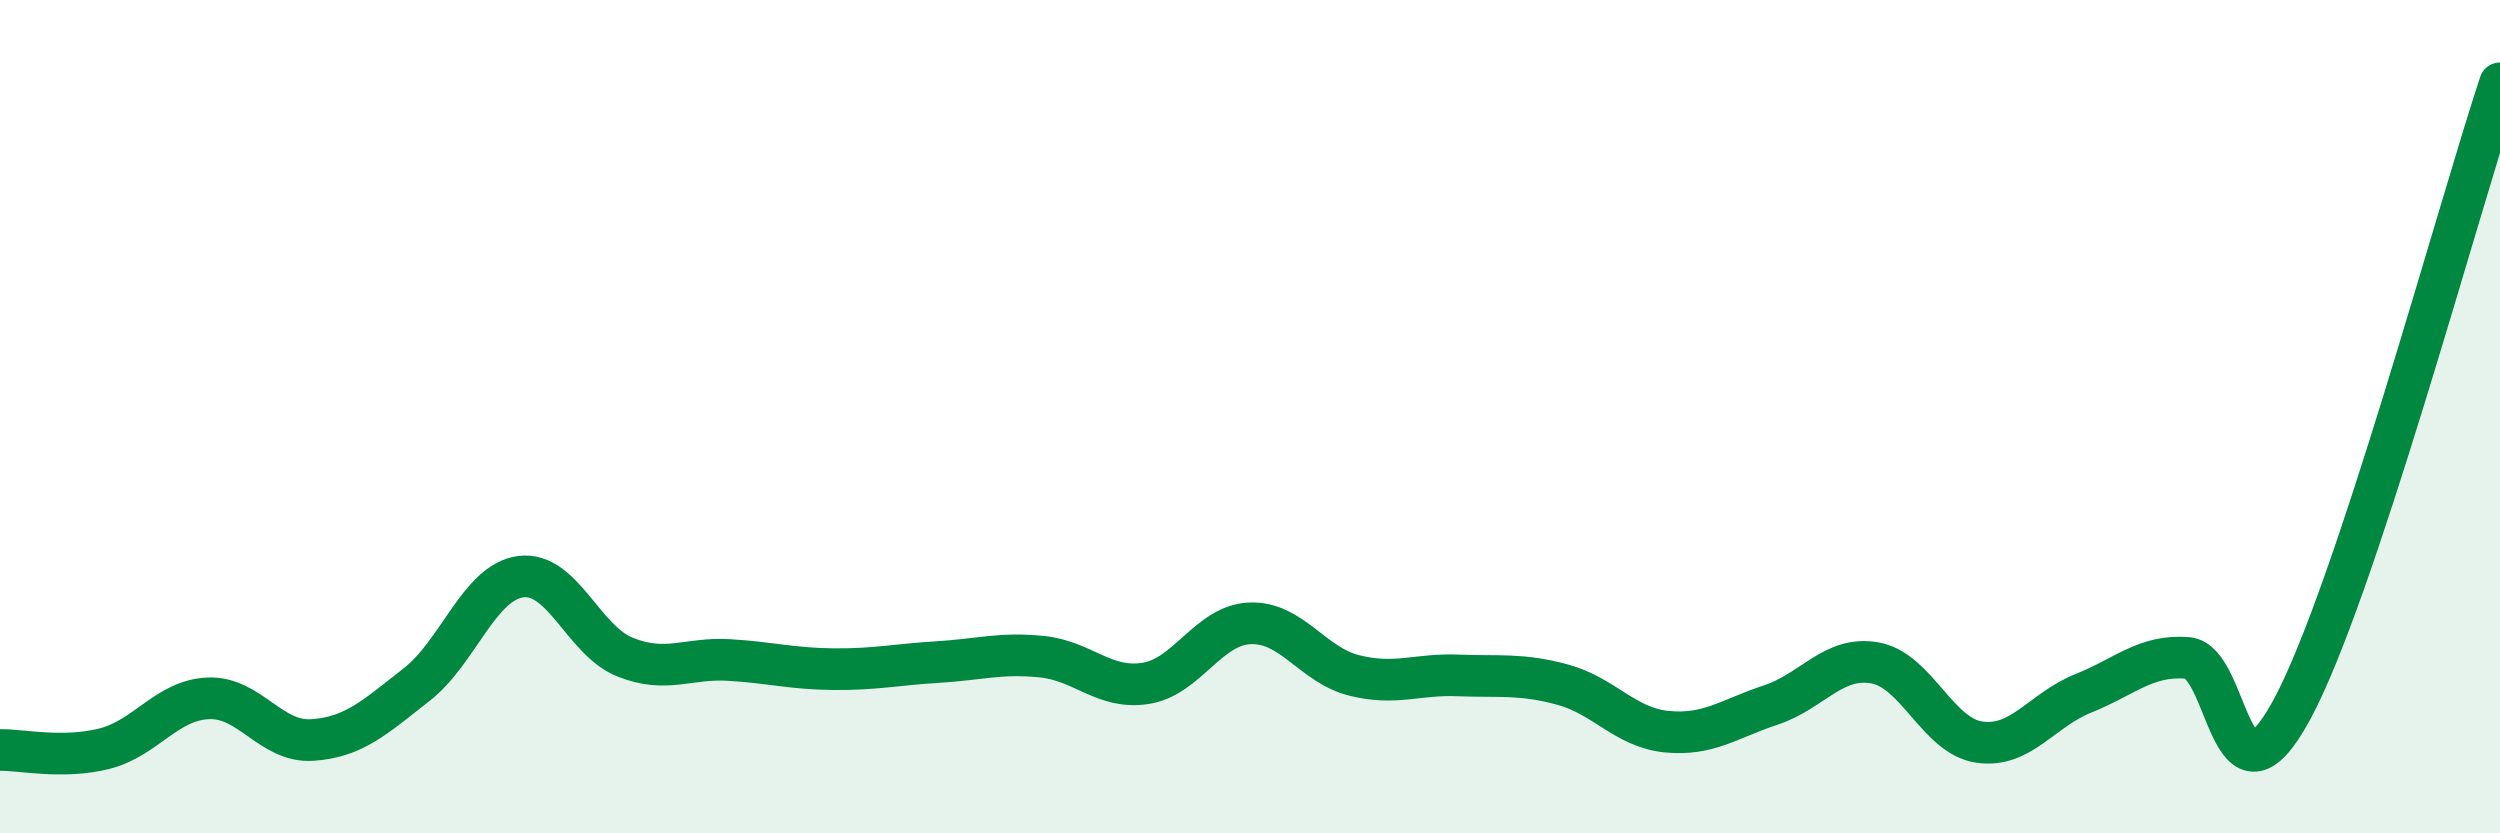
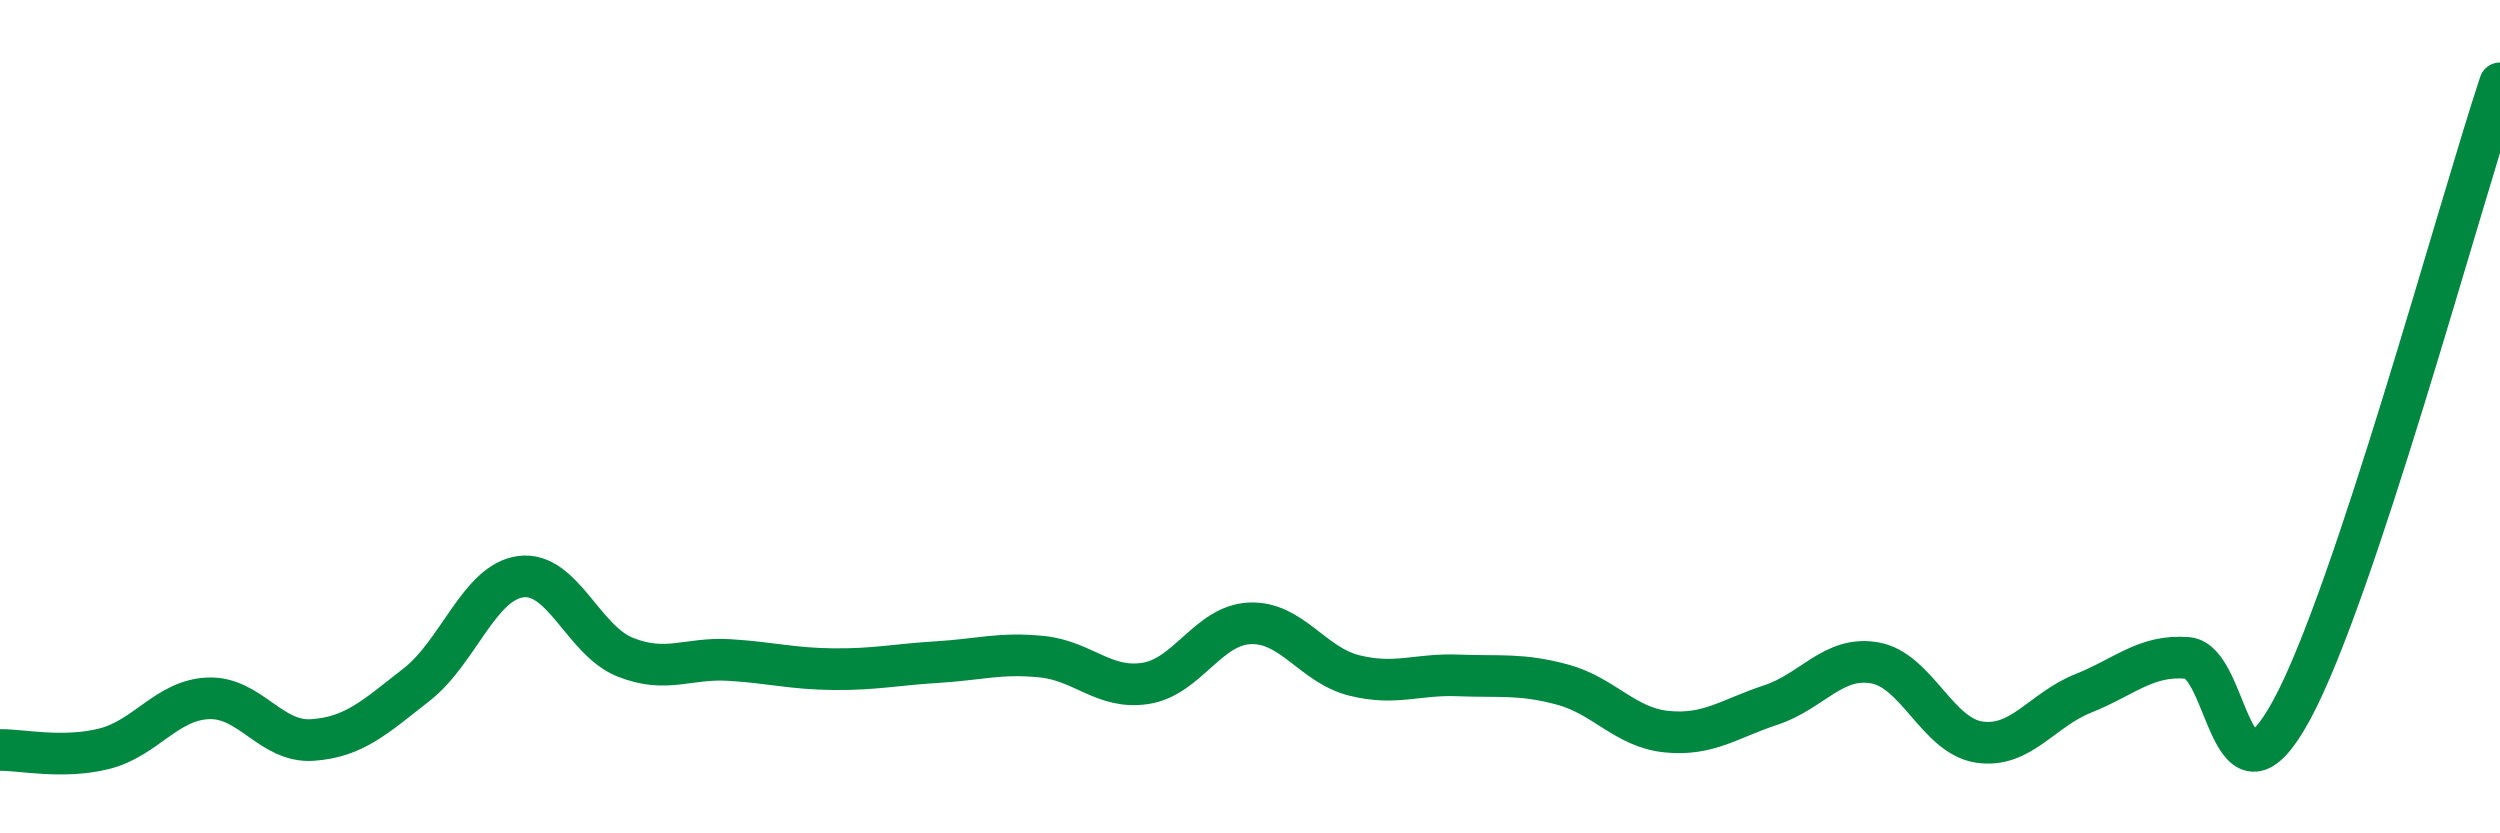
<svg xmlns="http://www.w3.org/2000/svg" width="60" height="20" viewBox="0 0 60 20">
-   <path d="M 0,18 C 0.5,17.99 1.5,18.22 2.5,17.97 C 3.5,17.72 4,16.8 5,16.76 C 6,16.72 6.5,17.83 7.5,17.76 C 8.5,17.69 9,17.21 10,16.43 C 11,15.65 11.5,13.97 12.5,13.84 C 13.5,13.71 14,15.37 15,15.77 C 16,16.17 16.5,15.78 17.5,15.84 C 18.5,15.9 19,16.05 20,16.06 C 21,16.07 21.5,15.95 22.5,15.89 C 23.5,15.83 24,15.66 25,15.76 C 26,15.86 26.5,16.56 27.5,16.4 C 28.5,16.24 29,15 30,14.96 C 31,14.92 31.5,15.96 32.5,16.21 C 33.5,16.46 34,16.17 35,16.21 C 36,16.25 36.5,16.16 37.5,16.43 C 38.5,16.7 39,17.46 40,17.56 C 41,17.66 41.5,17.25 42.5,16.92 C 43.5,16.59 44,15.73 45,15.91 C 46,16.09 46.5,17.66 47.5,17.81 C 48.5,17.96 49,17.04 50,16.64 C 51,16.24 51.5,15.71 52.5,15.79 C 53.5,15.87 53.5,19.8 55,17.04 C 56.5,14.28 59,5.01 60,2L60 20L0 20Z" fill="#008740" opacity="0.1" stroke-linecap="round" stroke-linejoin="round" />
  <path d="M 0,18 C 0.5,17.99 1.5,18.22 2.5,17.97 C 3.5,17.72 4,16.8 5,16.76 C 6,16.72 6.5,17.83 7.5,17.76 C 8.5,17.69 9,17.21 10,16.43 C 11,15.65 11.5,13.97 12.5,13.84 C 13.5,13.71 14,15.37 15,15.77 C 16,16.17 16.5,15.78 17.5,15.84 C 18.5,15.9 19,16.05 20,16.06 C 21,16.07 21.5,15.95 22.5,15.89 C 23.5,15.83 24,15.66 25,15.76 C 26,15.86 26.5,16.56 27.5,16.4 C 28.5,16.24 29,15 30,14.96 C 31,14.92 31.5,15.96 32.5,16.21 C 33.5,16.46 34,16.17 35,16.21 C 36,16.25 36.5,16.16 37.5,16.43 C 38.5,16.7 39,17.46 40,17.56 C 41,17.66 41.5,17.25 42.5,16.92 C 43.5,16.59 44,15.73 45,15.91 C 46,16.09 46.5,17.66 47.5,17.81 C 48.5,17.96 49,17.04 50,16.64 C 51,16.24 51.5,15.71 52.5,15.79 C 53.5,15.87 53.5,19.8 55,17.04 C 56.5,14.28 59,5.01 60,2" stroke="#008740" stroke-width="1" fill="none" stroke-linecap="round" stroke-linejoin="round" />
</svg>